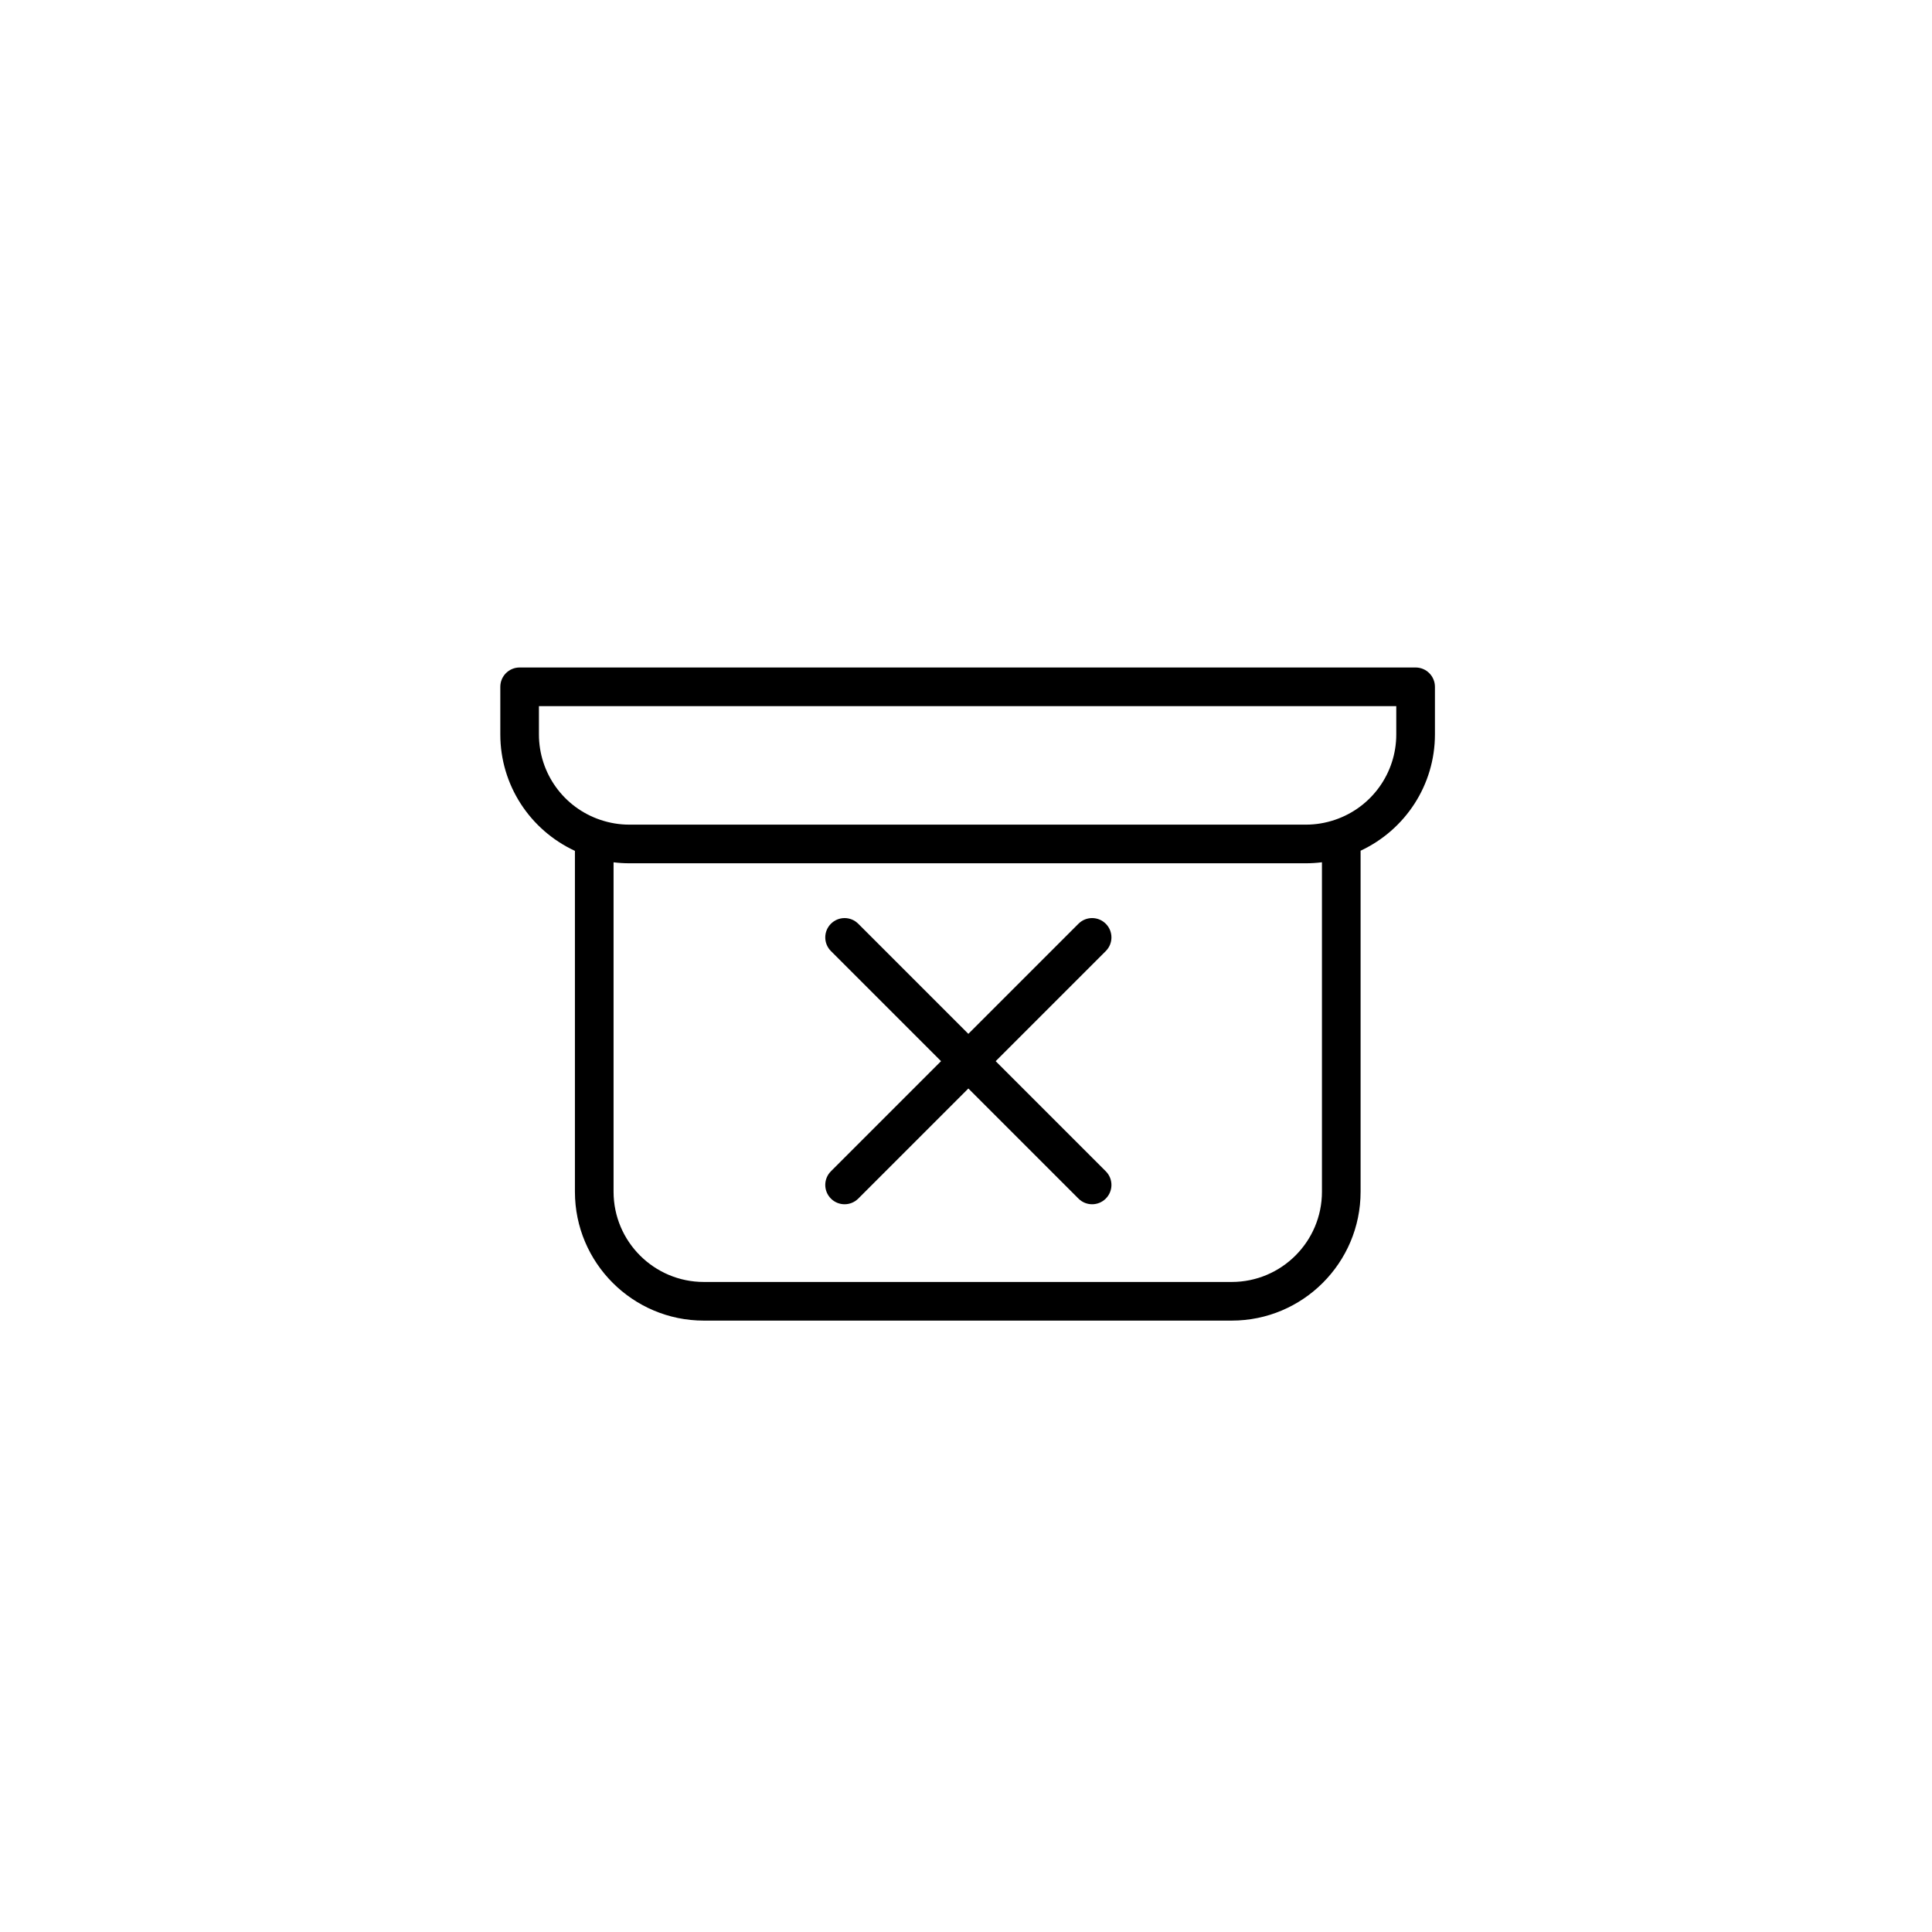
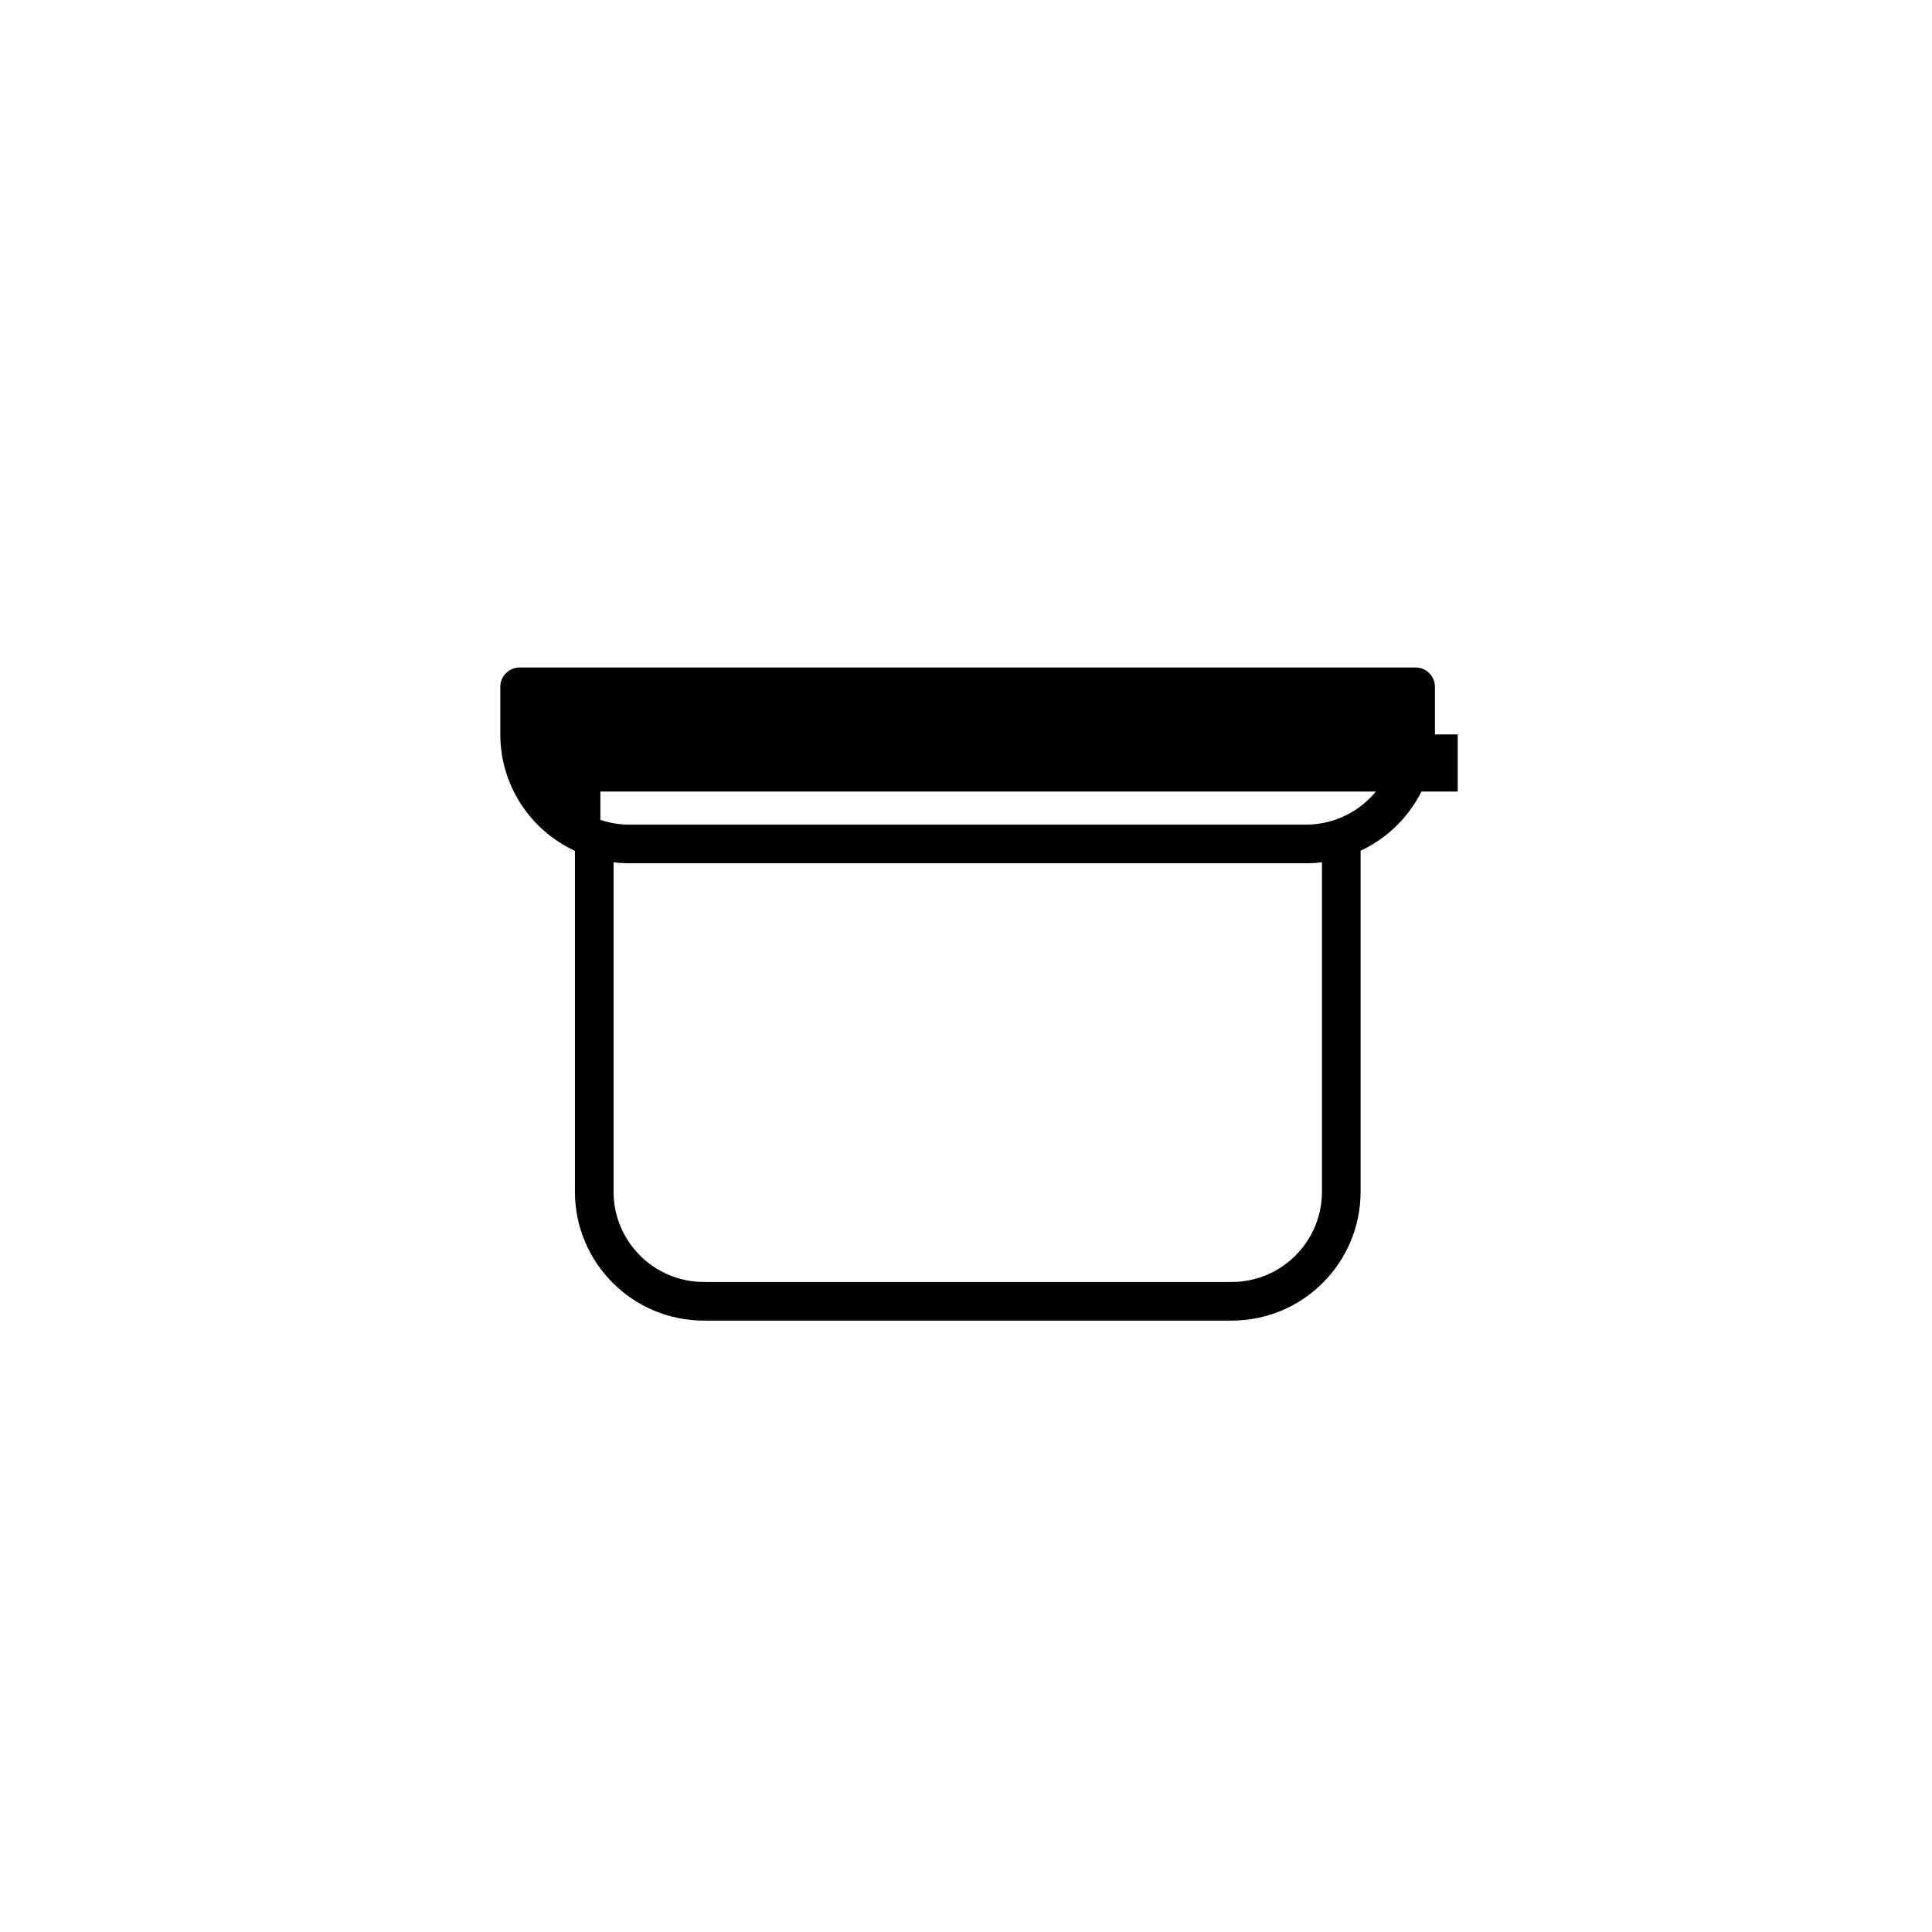
<svg xmlns="http://www.w3.org/2000/svg" version="1.1" id="Layer_1" x="0px" y="0px" width="100px" height="100px" viewBox="0 0 100 100" enable-background="new 0 0 100 100" xml:space="preserve">
  <g>
-     <path d="M73.271,34.549H26.896c-0.552,0-1,0.447-1,1v2.465c0,2.614,1.53,4.943,3.862,6.027v17.644c0,3.678,2.992,6.669,6.67,6.669   h27.327c3.678,0,6.669-2.991,6.669-6.669V44.033c2.324-1.088,3.848-3.413,3.848-6.02v-2.465   C74.271,34.996,73.824,34.549,73.271,34.549z M68.424,61.685c0,2.574-2.094,4.669-4.669,4.669H36.428   c-2.575,0-4.67-2.095-4.67-4.669V44.633c0.268,0.033,0.537,0.05,0.807,0.05h35.038c0.274,0,0.549-0.018,0.821-0.052V61.685z    M72.271,38.014c0,1.999-1.273,3.774-3.169,4.418c-0.491,0.167-0.996,0.251-1.5,0.251H32.564c-0.5,0-1.001-0.083-1.487-0.247   h-0.001c-1.902-0.64-3.181-2.417-3.181-4.422v-1.465h44.376V38.014z" />
-     <path d="M57.235,47.813c-0.391-0.391-1.023-0.391-1.414,0l-5.699,5.699l-5.699-5.699c-0.391-0.391-1.023-0.391-1.414,0   s-0.391,1.023,0,1.414l5.699,5.699l-5.699,5.699c-0.391,0.391-0.391,1.023,0,1.414c0.195,0.195,0.451,0.293,0.707,0.293   s0.512-0.098,0.707-0.293l5.699-5.699l5.699,5.699c0.195,0.195,0.451,0.293,0.707,0.293s0.512-0.098,0.707-0.293   c0.391-0.391,0.391-1.023,0-1.414l-5.699-5.699l5.699-5.699C57.626,48.837,57.626,48.204,57.235,47.813z" />
+     <path d="M73.271,34.549H26.896c-0.552,0-1,0.447-1,1v2.465c0,2.614,1.53,4.943,3.862,6.027v17.644c0,3.678,2.992,6.669,6.67,6.669   h27.327c3.678,0,6.669-2.991,6.669-6.669V44.033c2.324-1.088,3.848-3.413,3.848-6.02v-2.465   C74.271,34.996,73.824,34.549,73.271,34.549z M68.424,61.685c0,2.574-2.094,4.669-4.669,4.669H36.428   c-2.575,0-4.67-2.095-4.67-4.669V44.633c0.268,0.033,0.537,0.05,0.807,0.05h35.038c0.274,0,0.549-0.018,0.821-0.052V61.685z    M72.271,38.014c0,1.999-1.273,3.774-3.169,4.418c-0.491,0.167-0.996,0.251-1.5,0.251H32.564c-0.5,0-1.001-0.083-1.487-0.247   h-0.001v-1.465h44.376V38.014z" />
  </g>
</svg>